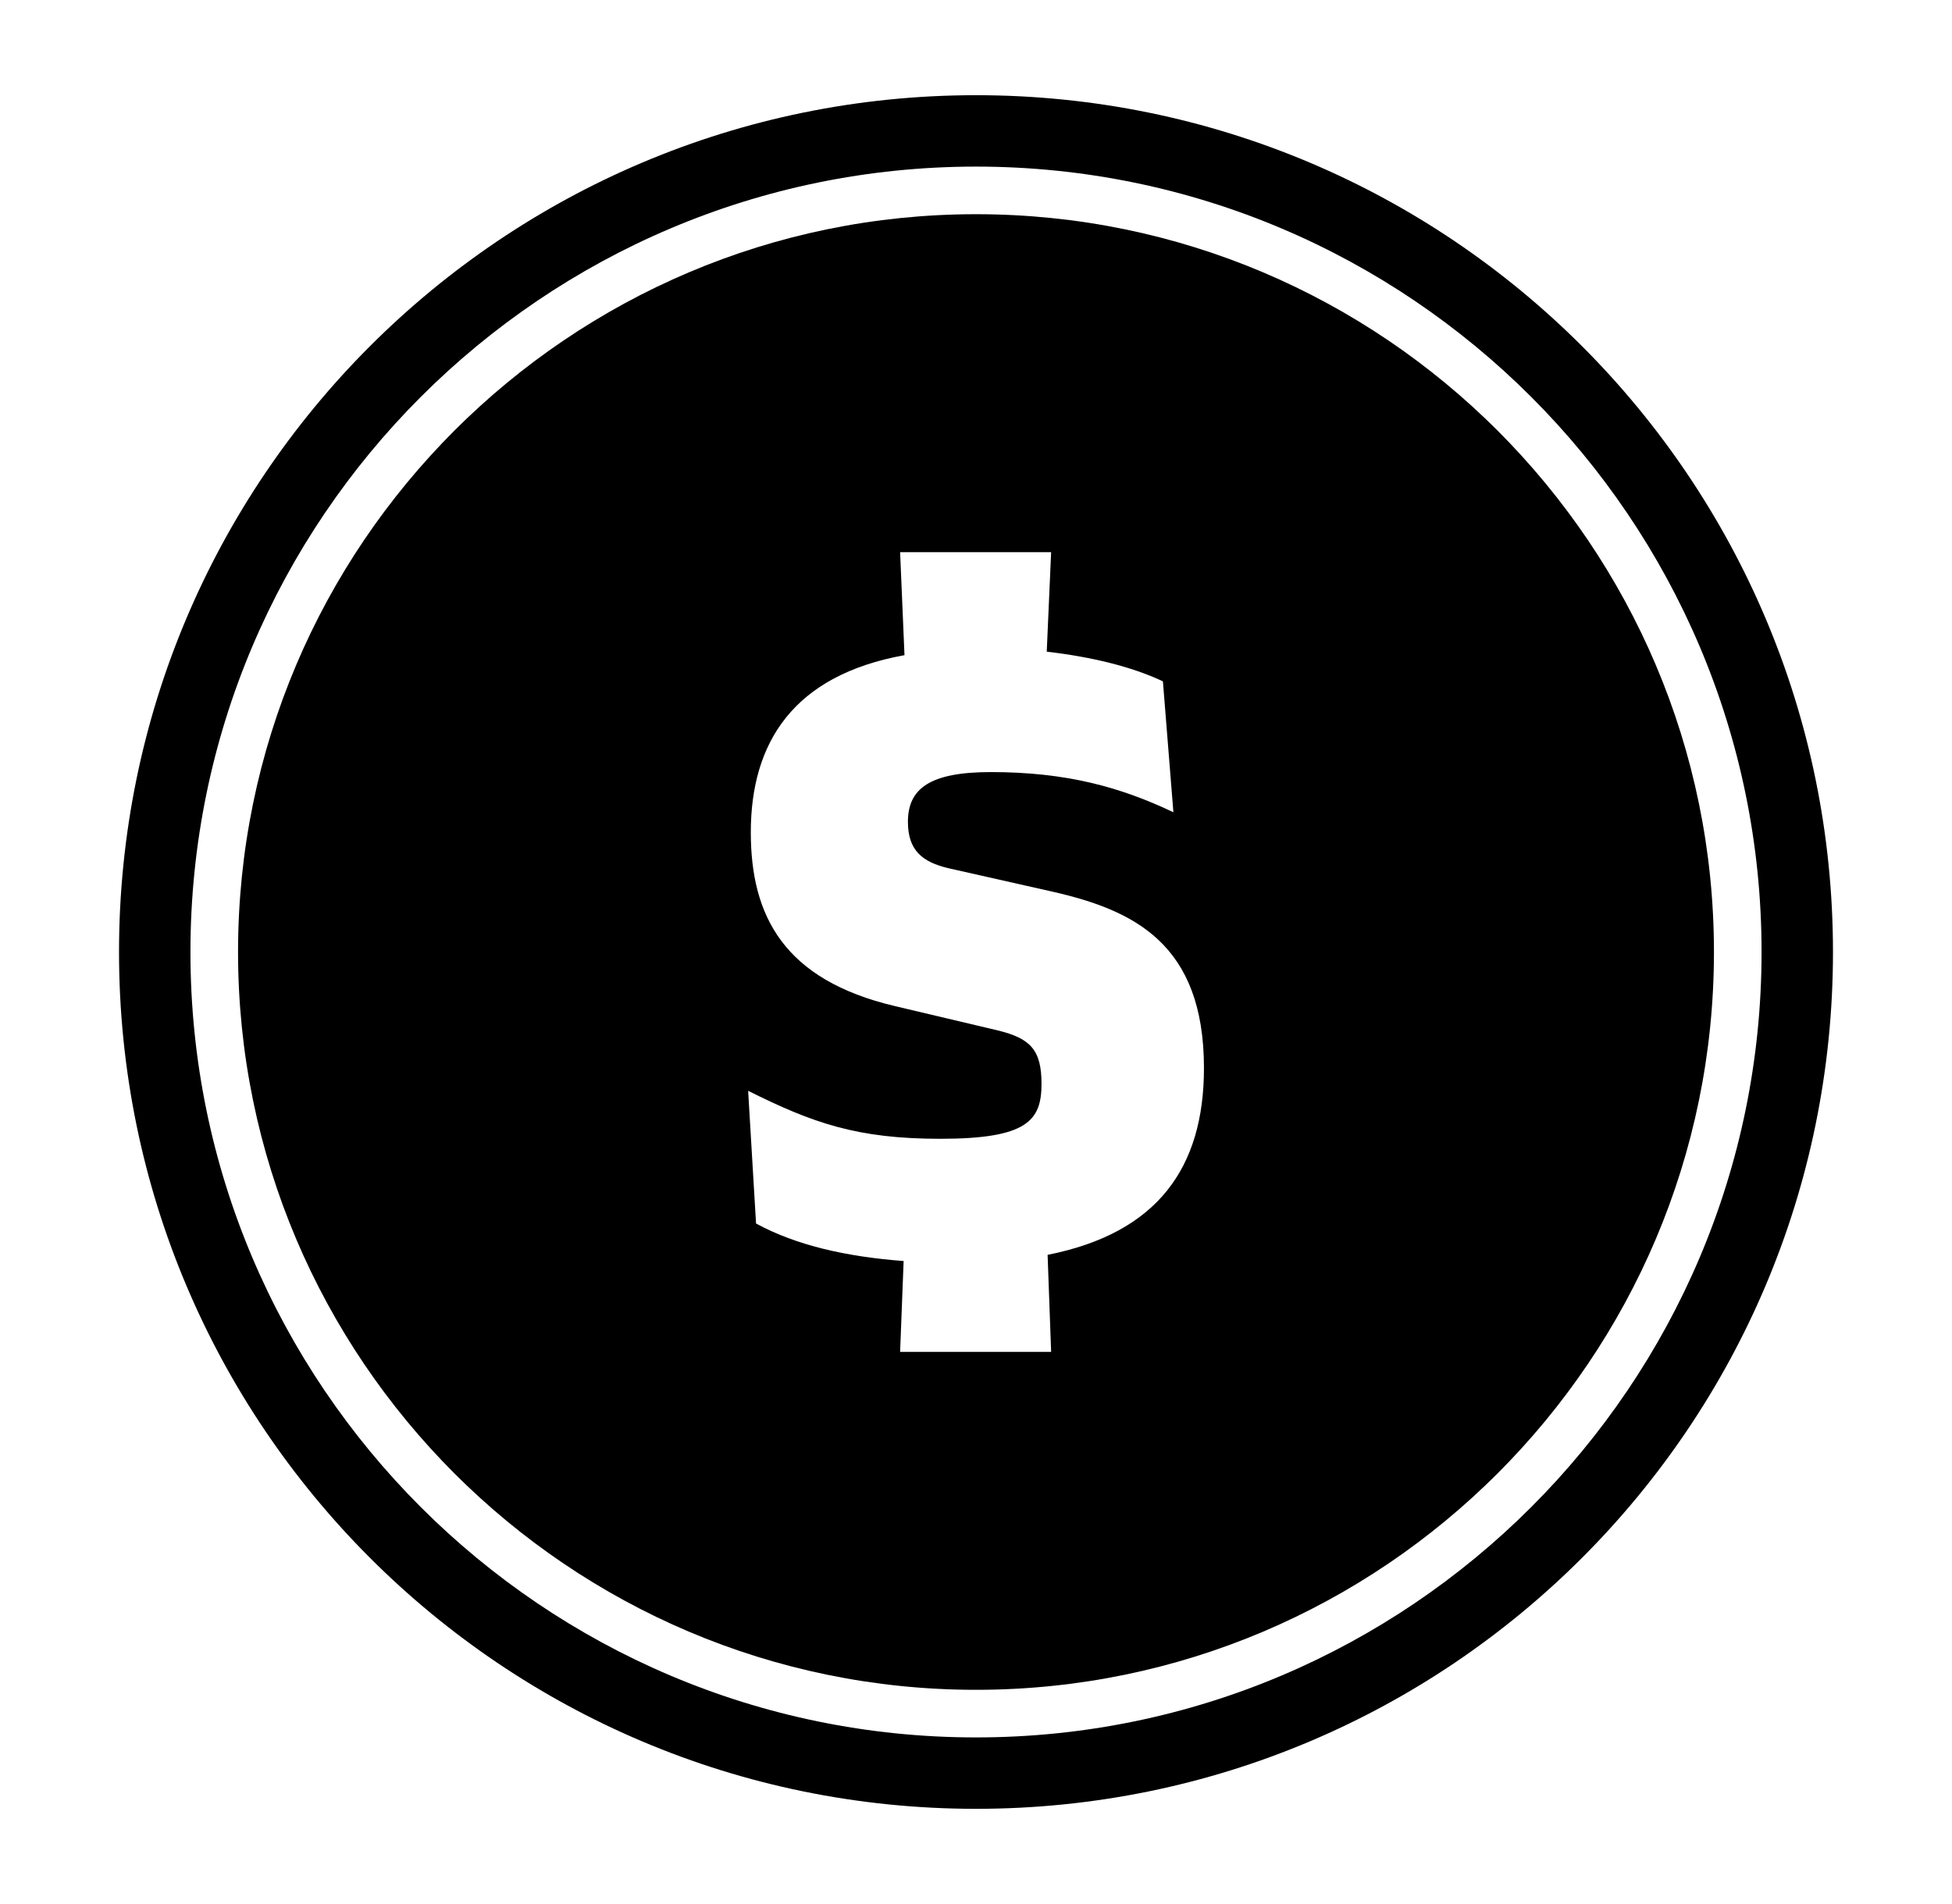
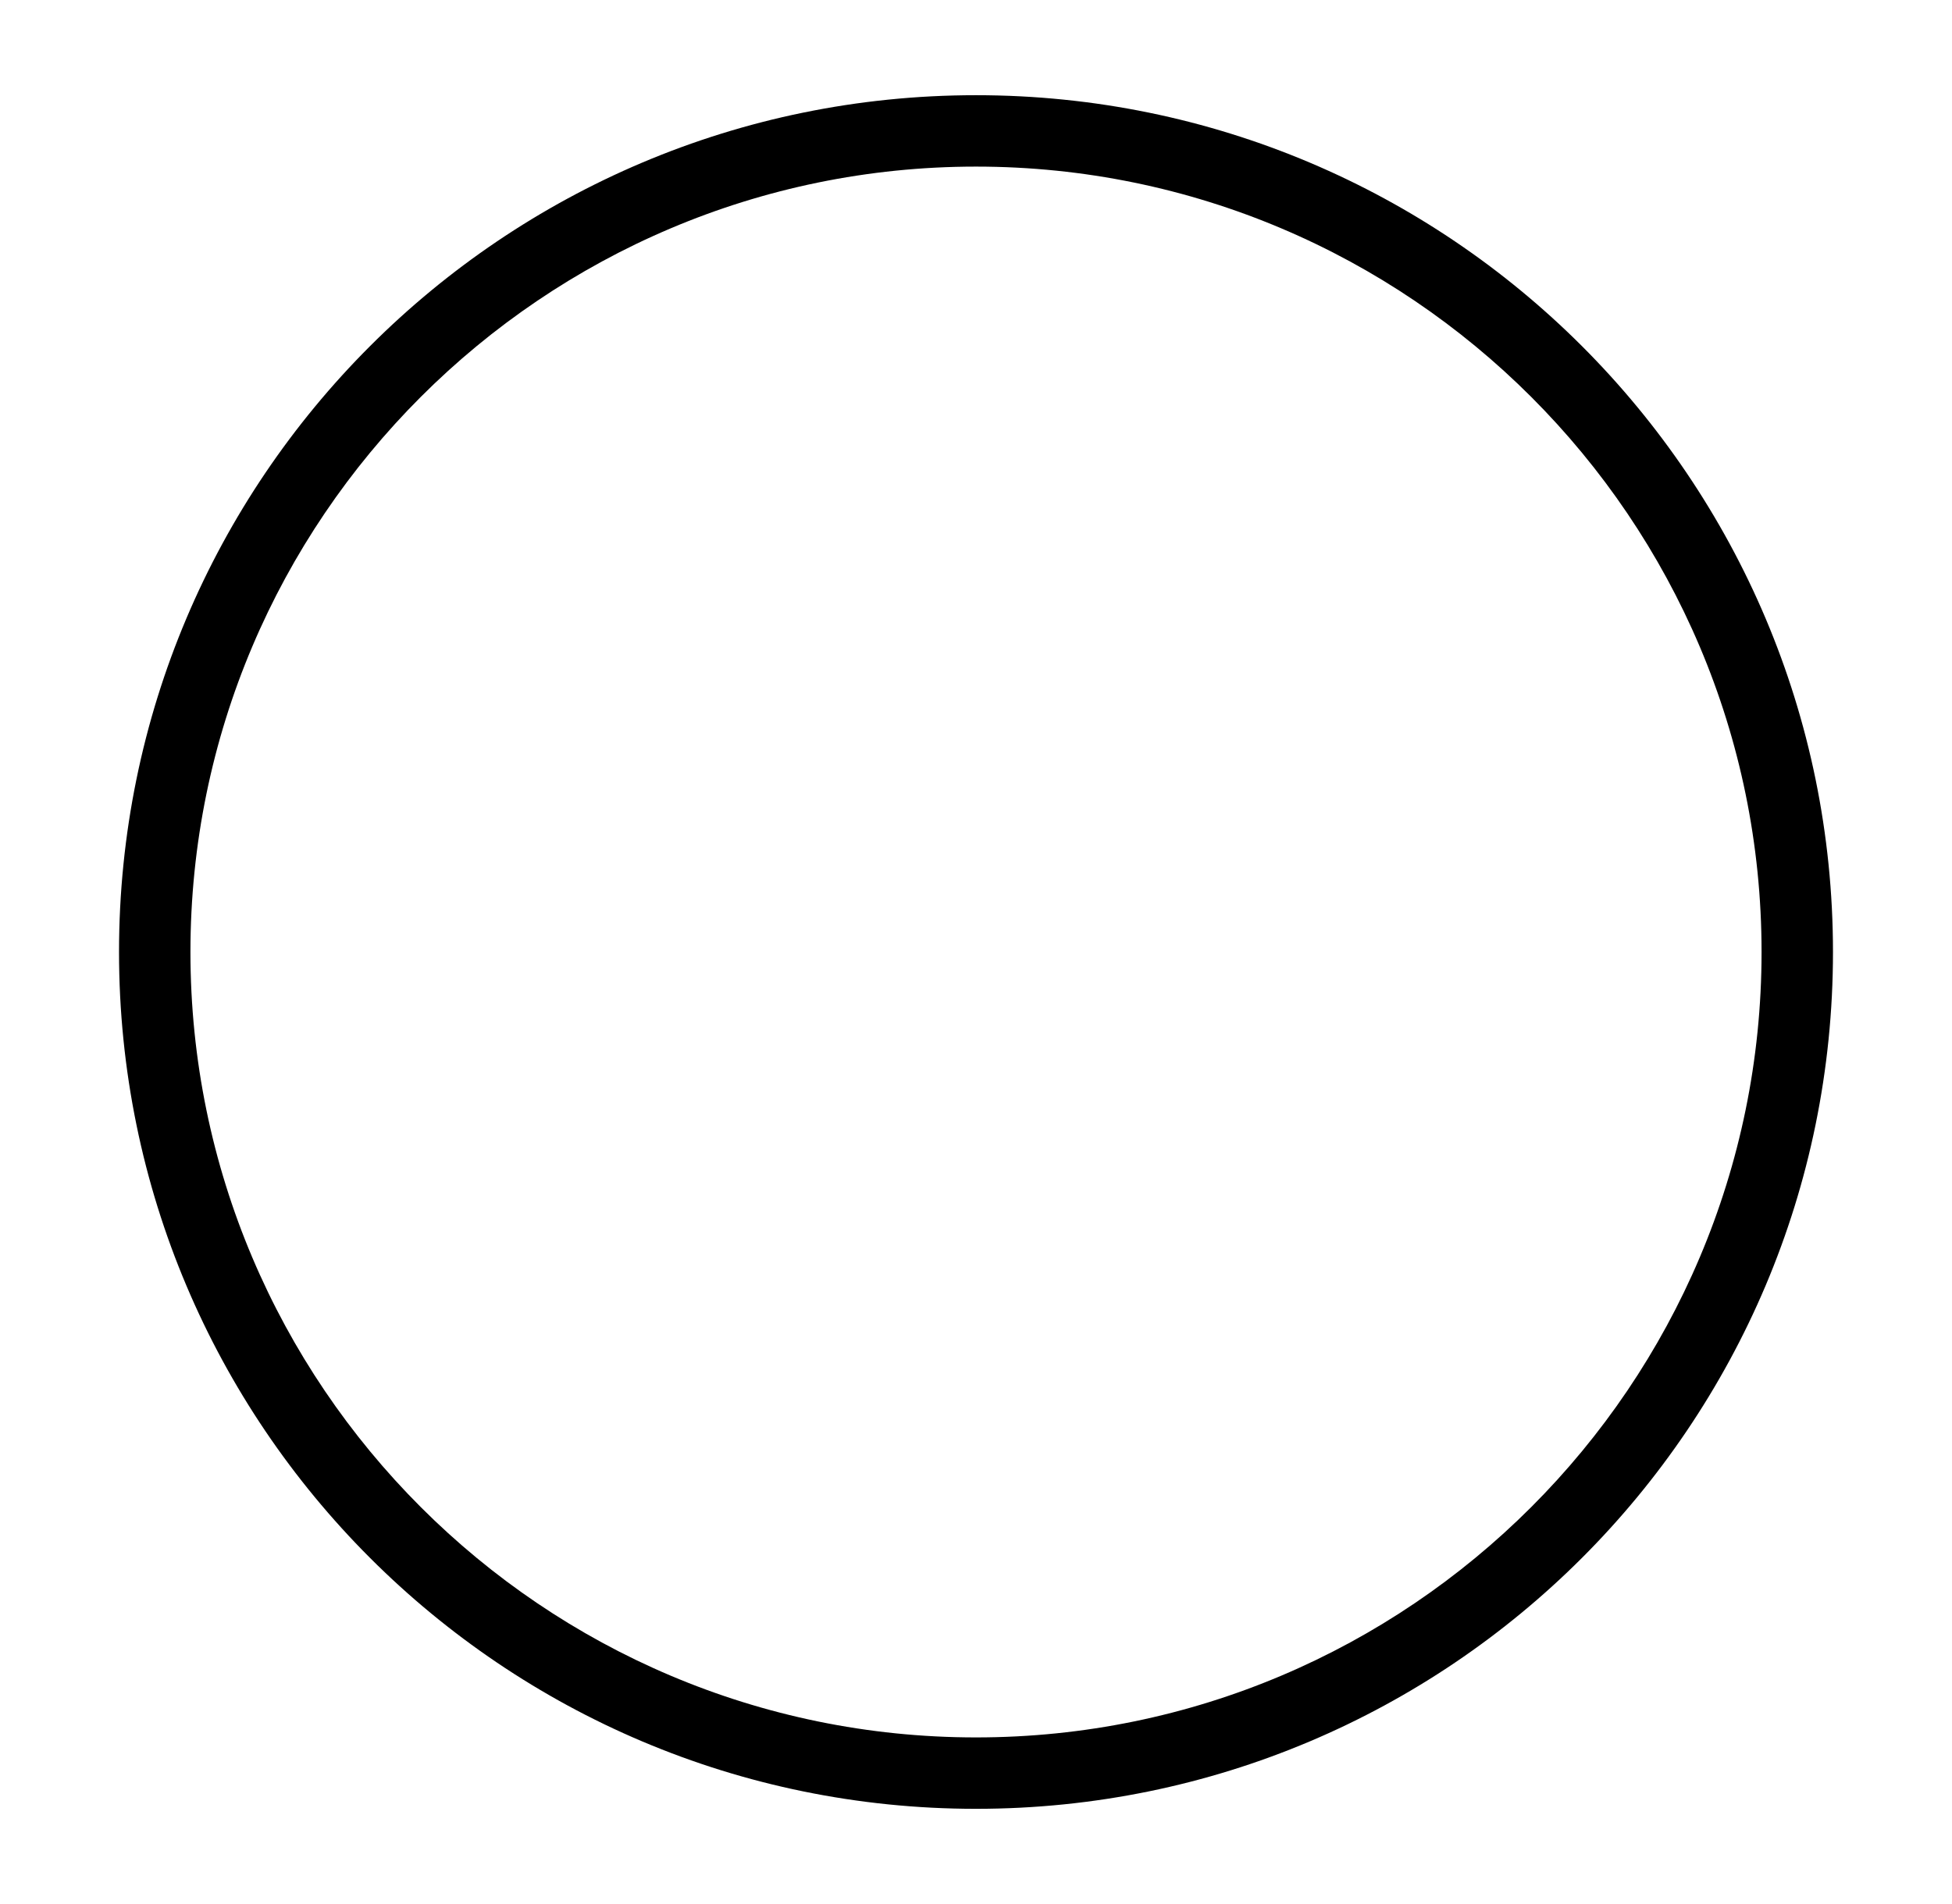
<svg xmlns="http://www.w3.org/2000/svg" width="41" height="40" viewBox="0 0 41 40" fill="none">
-   <path d="M20.5 4.5C11.954 4.5 5 11.454 5 20C5 28.546 11.954 35.5 20.5 35.5C29.046 35.5 36 28.546 36 20C36 11.454 29.046 4.5 20.5 4.5ZM22.004 26.364L22.078 28.4H18.906L18.98 26.492C17.77 26.4 16.724 26.162 15.88 25.704L15.714 22.916C17.072 23.594 18.006 23.924 19.748 23.924C21.582 23.924 21.876 23.538 21.876 22.768C21.876 22.052 21.638 21.814 20.96 21.648L18.796 21.136C16.468 20.586 15.77 19.246 15.77 17.486C15.77 15.596 16.668 14.184 18.998 13.764L18.906 11.6H22.078L21.986 13.69C22.922 13.8 23.766 14.002 24.426 14.314L24.646 17.064C23.528 16.532 22.39 16.22 20.812 16.22C19.528 16.22 19.07 16.568 19.07 17.266C19.07 17.872 19.382 18.11 19.914 18.238L22.114 18.734C23.802 19.12 25.288 19.816 25.288 22.438C25.288 24.528 24.316 25.904 22.004 26.362V26.364Z" fill="black" />
  <path d="M20.5 2C10.558 2 2.5 10.058 2.5 20C2.5 29.942 10.558 38 20.5 38C30.442 38 38.5 29.942 38.5 20C38.5 10.058 30.442 2 20.5 2ZM20.5 36.5C11.402 36.5 4 29.098 4 20C4 10.902 11.402 3.5 20.5 3.5C29.598 3.5 37 10.902 37 20C37 29.098 29.598 36.5 20.5 36.5Z" fill="black" />
</svg>